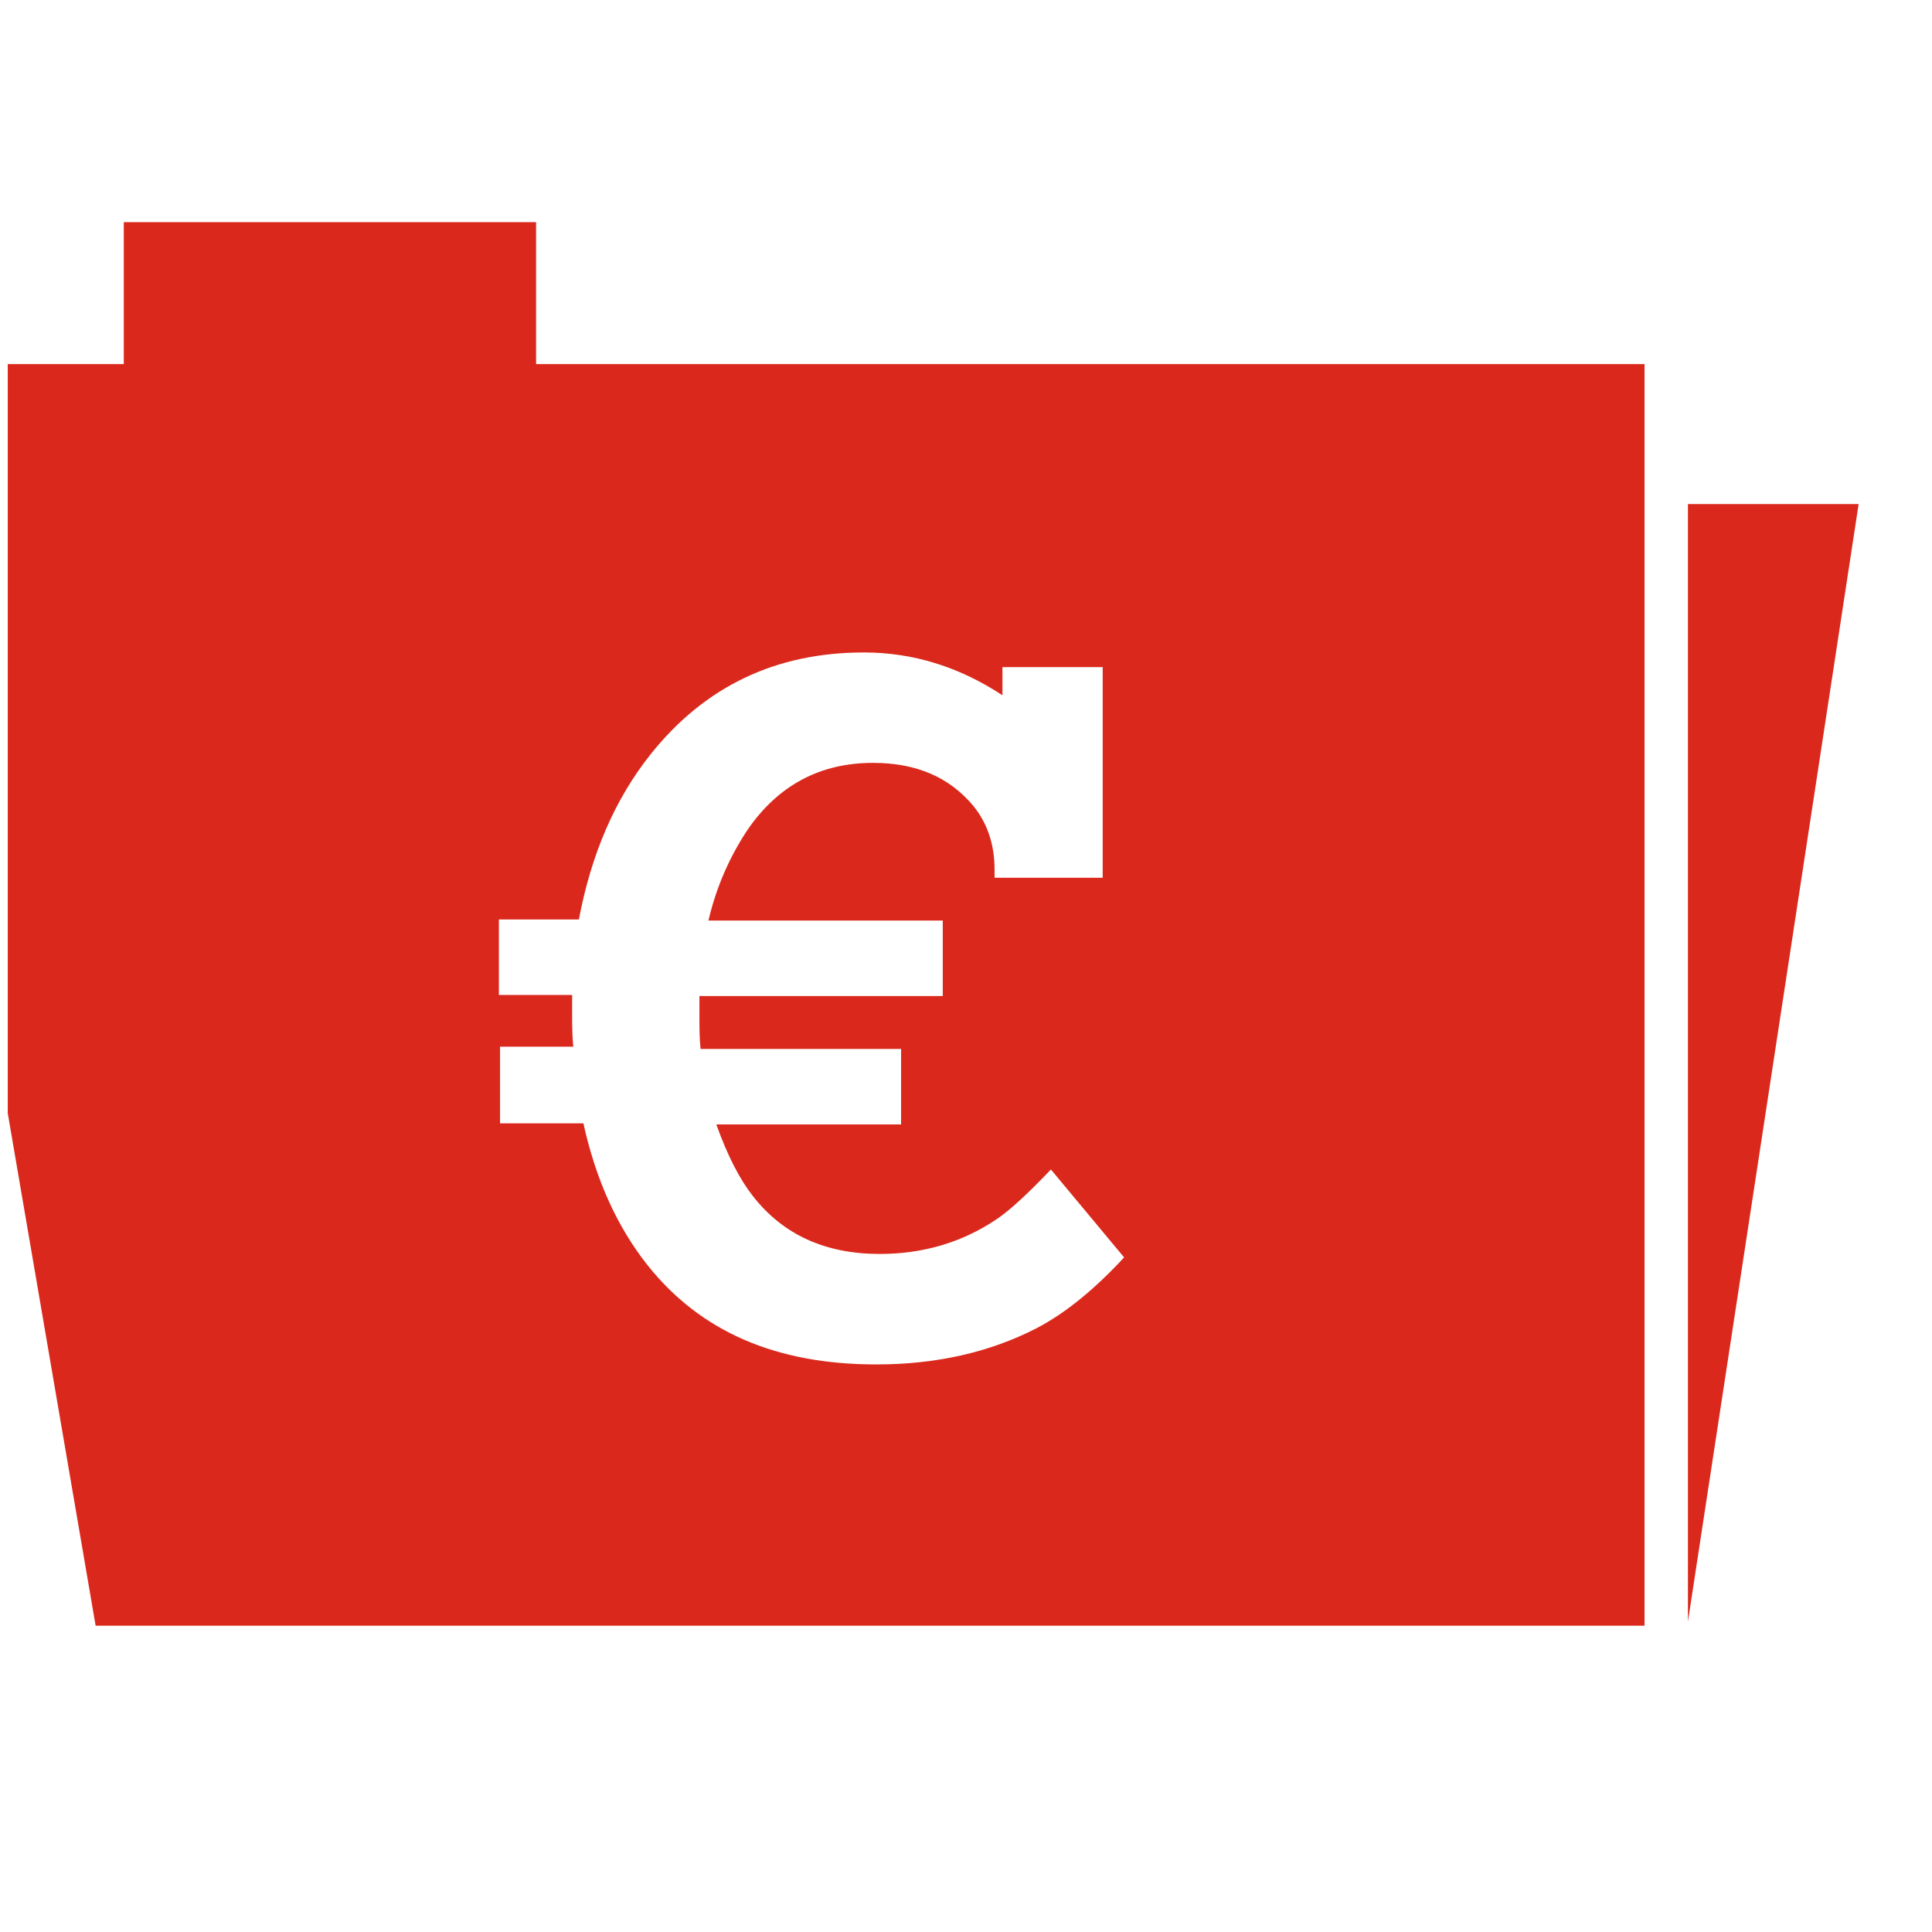
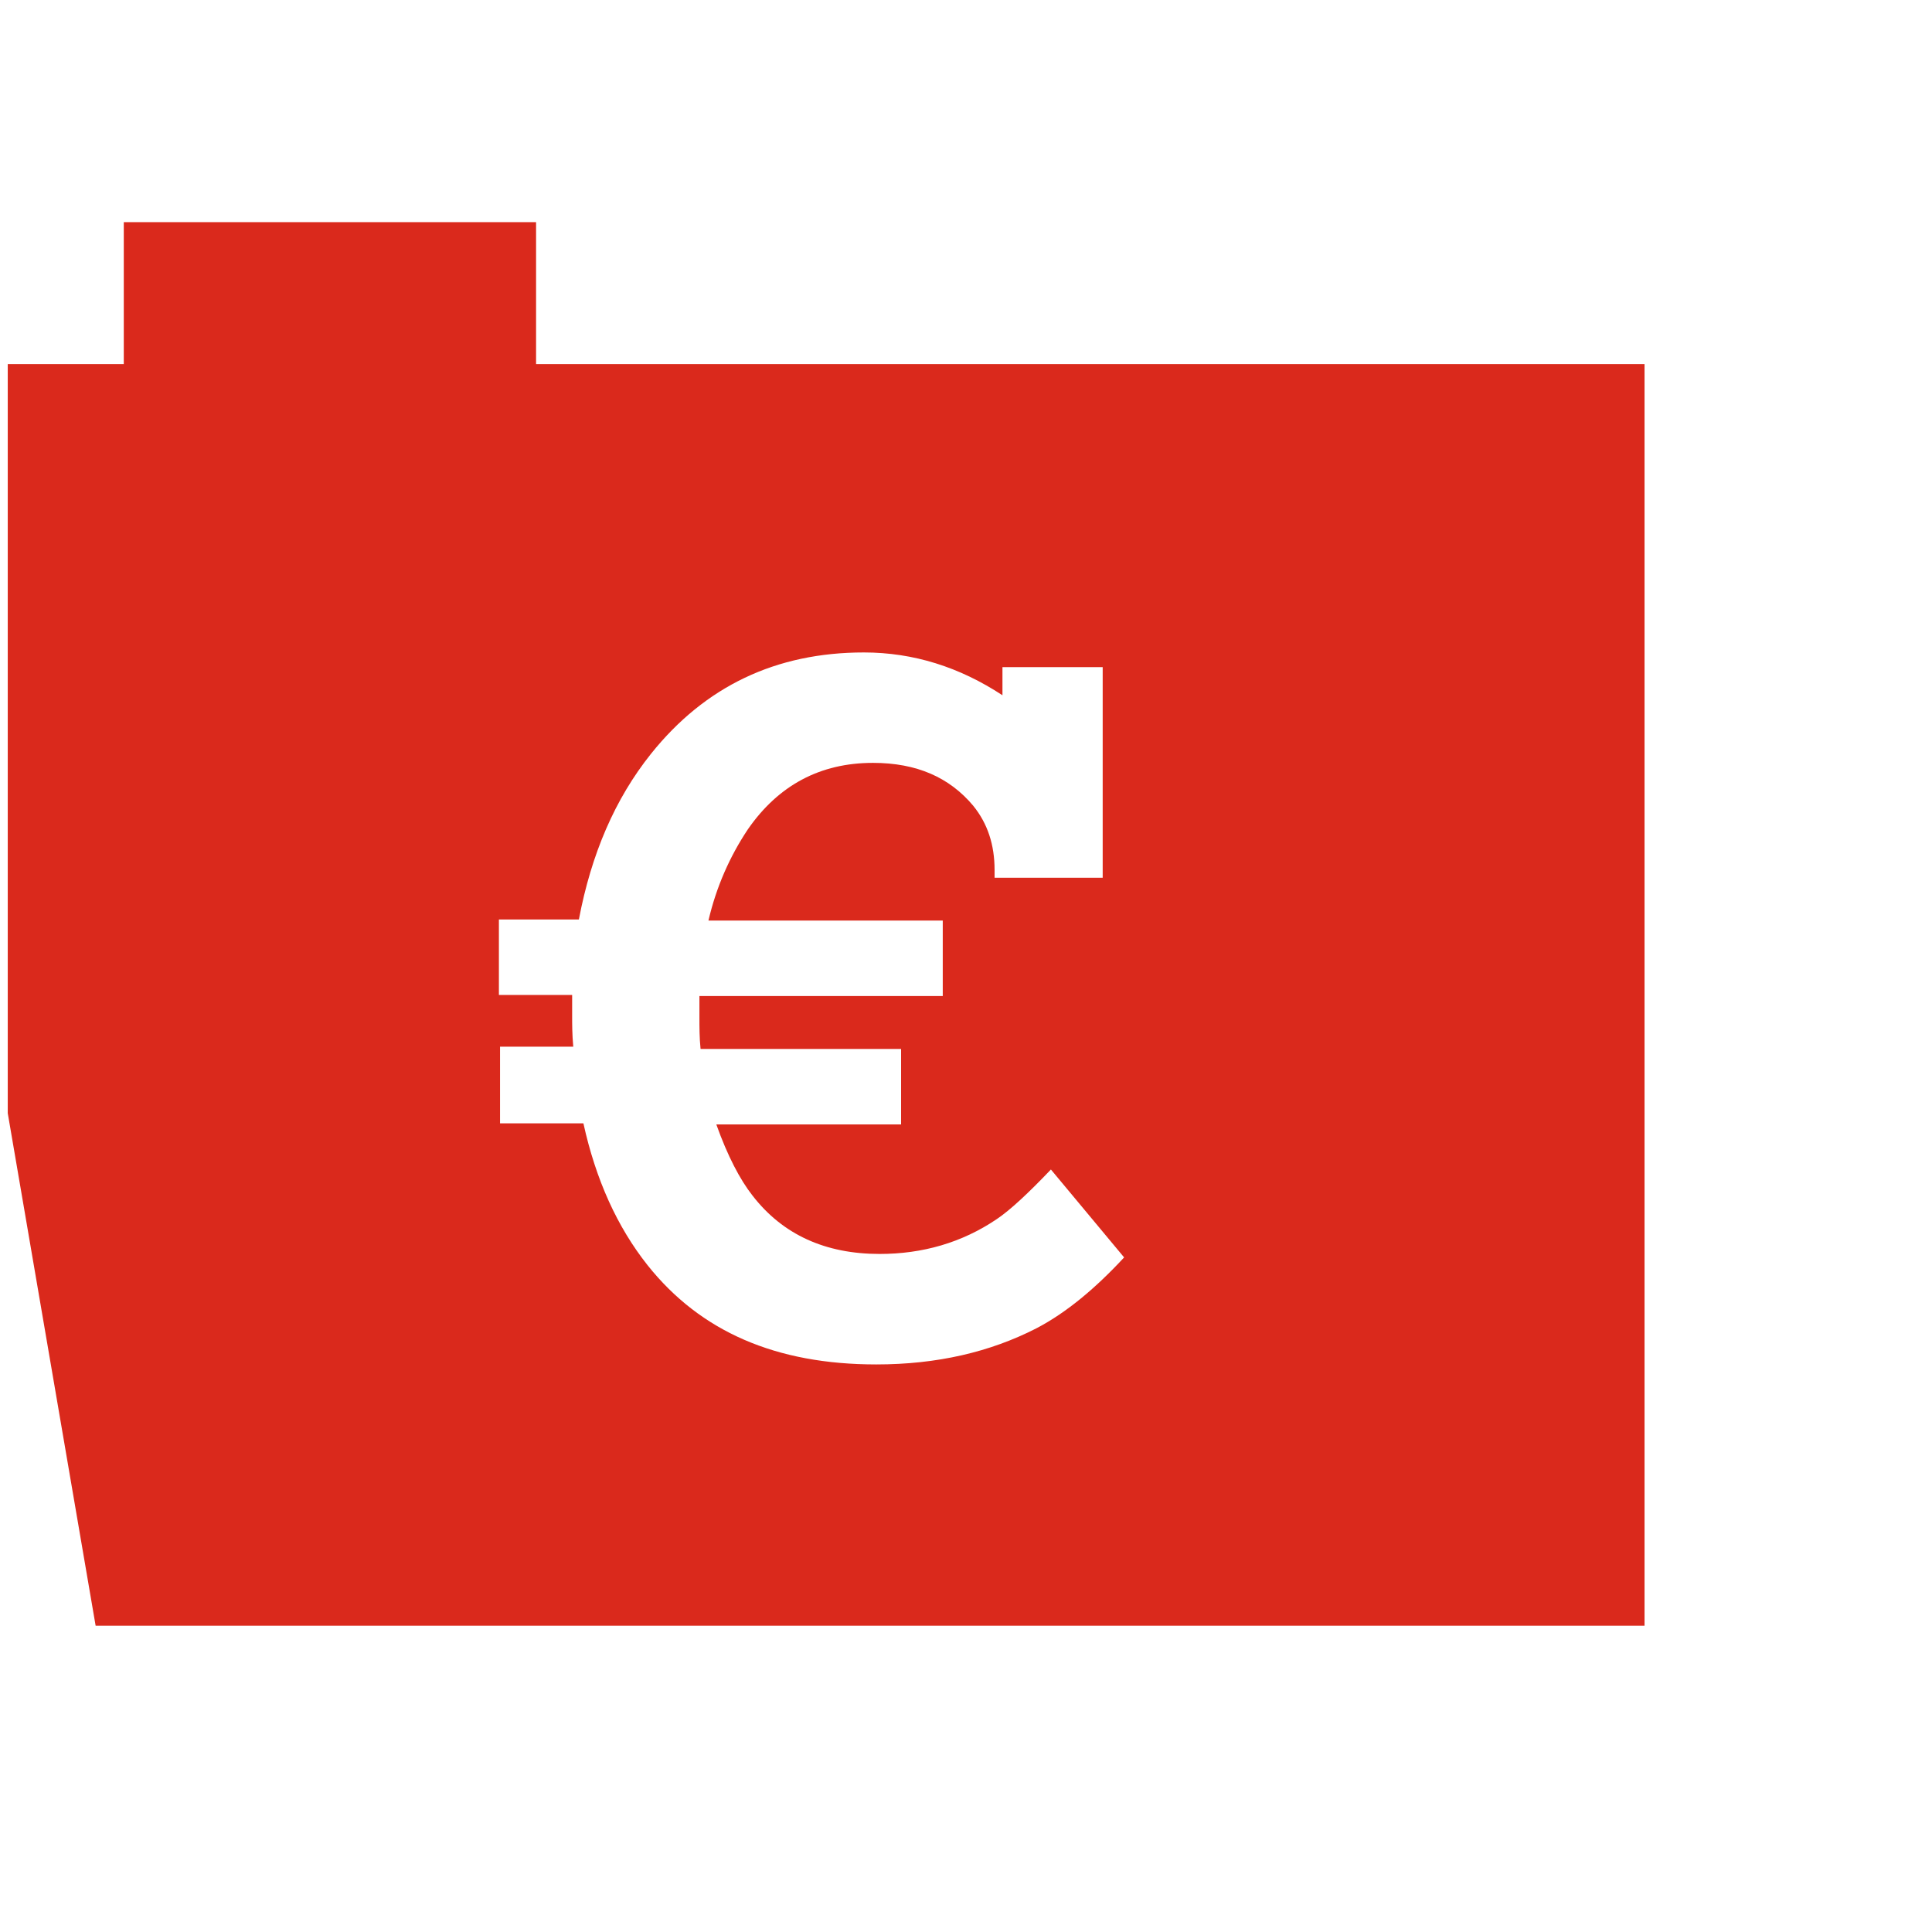
<svg xmlns="http://www.w3.org/2000/svg" version="1.1" id="Ebene_1" x="0px" y="0px" width="100px" height="100px" viewBox="0 0 100 100" enable-background="new 0 0 100 100" xml:space="preserve">
-   <path display="none" fill="#010202" d="M8.235,0v63.391l3.492,33.424h67.626l3.492-33.424V0H8.235z M63.829,60.882l-0.138,0.203  c-1.659,2.235-3.489,3.966-5.424,5.084c-2.847,1.662-6.235,2.509-10.066,2.509c-6.881,0-11.966-2.439-15.153-7.355  c-1.661-2.508-2.78-5.355-3.39-8.406h-5.424V48.95h4.949c-0.068-0.916-0.068-1.661-0.068-2.237c0-0.576,0-1.119,0.068-1.593h-4.881  v-3.966h5.288c0.61-3.559,1.864-6.881,3.695-9.661c3.458-5.084,8.339-7.661,14.61-7.661c3.832,0,7.152,0.983,9.796,3.051v-2.136  h4.848v13.051h-5.018v-1.051c0-1.864-0.406-3.322-1.187-4.373c-0.712-1.051-1.933-1.865-3.457-2.509  c-1.392-0.61-2.983-0.848-4.78-0.848c-4.373,0-7.796,1.933-10.135,5.763c-1.119,1.864-1.932,4.034-2.373,6.474h17.152v3.966H35.117  c-0.068,0.475-0.068,0.916-0.068,1.458c0,0.78,0,1.593,0.068,2.373h15.356v3.967H35.829c0.61,2,1.254,3.694,2.102,5.018  c2.237,3.627,5.763,5.559,10.441,5.559c3.051,0,5.694-0.779,8-2.439c0.915-0.678,2.103-1.934,3.627-3.694l0.204-0.271L63.829,60.882  z" />
  <polygon display="none" points="87.641,84.454 87.641,26.165 96.546,26.165 " />
-   <path display="none" d="M27.476,18.841V11.46H6.034v7.381H0v38.957l4.57,26.656h80.551V18.841H27.476z M53.486,68.99  c-2.401,1.229-5.155,1.875-8.319,1.875c-5.213,0-9.138-1.701-11.891-5.156c-1.582-1.993-2.694-4.451-3.34-7.382h-4.335v-3.984h3.808  c-0.058-0.644-0.058-1.17-0.058-1.581c0-0.351,0-0.703,0-1.111h-3.809v-3.926h4.16c0.644-3.398,1.875-6.269,3.749-8.612  c2.812-3.515,6.503-5.273,11.072-5.273c2.579,0,4.98,0.763,7.206,2.227v-1.464h5.215v10.955H51.32v-0.41  c0-1.289-0.354-2.402-1.114-3.34c-1.231-1.464-2.929-2.226-5.213-2.226c-2.754,0-4.921,1.171-6.503,3.456  c-0.938,1.407-1.64,2.988-2.05,4.745h12.185v3.925H35.971c0,0.354,0,0.705,0,1.113c0,0.527,0,1.054,0.059,1.642h10.428v3.925H36.85  c0.585,1.641,1.23,2.872,1.874,3.689c1.582,2.052,3.809,3.046,6.62,3.046c2.226,0,4.278-0.585,6.093-1.813  c0.701-0.471,1.642-1.35,2.812-2.578l3.808,4.57C56.592,66.88,55.068,68.168,53.486,68.99z" />
-   <polygon fill="#DA291C" points="87.367,83.932 87.367,26.09 96.203,26.09 " />
  <path fill="#DA291C" d="M27.747,18.845v-7.346H6.407v7.346H0.401v38.772L4.95,84.148h80.171V18.845H27.747z M53.637,68.757  c-2.392,1.224-5.133,1.866-8.281,1.866c-5.189,0-9.095-1.693-11.835-5.132c-1.574-1.983-2.682-4.431-3.324-7.347h-4.315v-3.967h3.79  c-0.058-0.64-0.058-1.166-0.058-1.574c0-0.349,0-0.699,0-1.105h-3.791v-3.907h4.14c0.641-3.383,1.866-6.24,3.731-8.572  c2.799-3.499,6.472-5.248,11.021-5.248c2.565,0,4.955,0.758,7.172,2.216V34.53h5.188v10.903h-5.596v-0.408  c0-1.283-0.351-2.391-1.109-3.324c-1.224-1.458-2.914-2.215-5.187-2.215c-2.742,0-4.898,1.166-6.473,3.439  c-0.934,1.4-1.633,2.974-2.041,4.723h12.128v3.907H36.202c0,0.35,0,0.7,0,1.108c0,0.522,0,1.048,0.059,1.631H46.64v3.907h-9.563  c0.583,1.634,1.226,2.857,1.867,3.674c1.574,2.041,3.79,3.029,6.587,3.029c2.215,0,4.257-0.581,6.067-1.807  c0.695-0.467,1.631-1.342,2.797-2.564l3.789,4.55C56.727,66.656,55.211,67.938,53.637,68.757z" />
</svg>